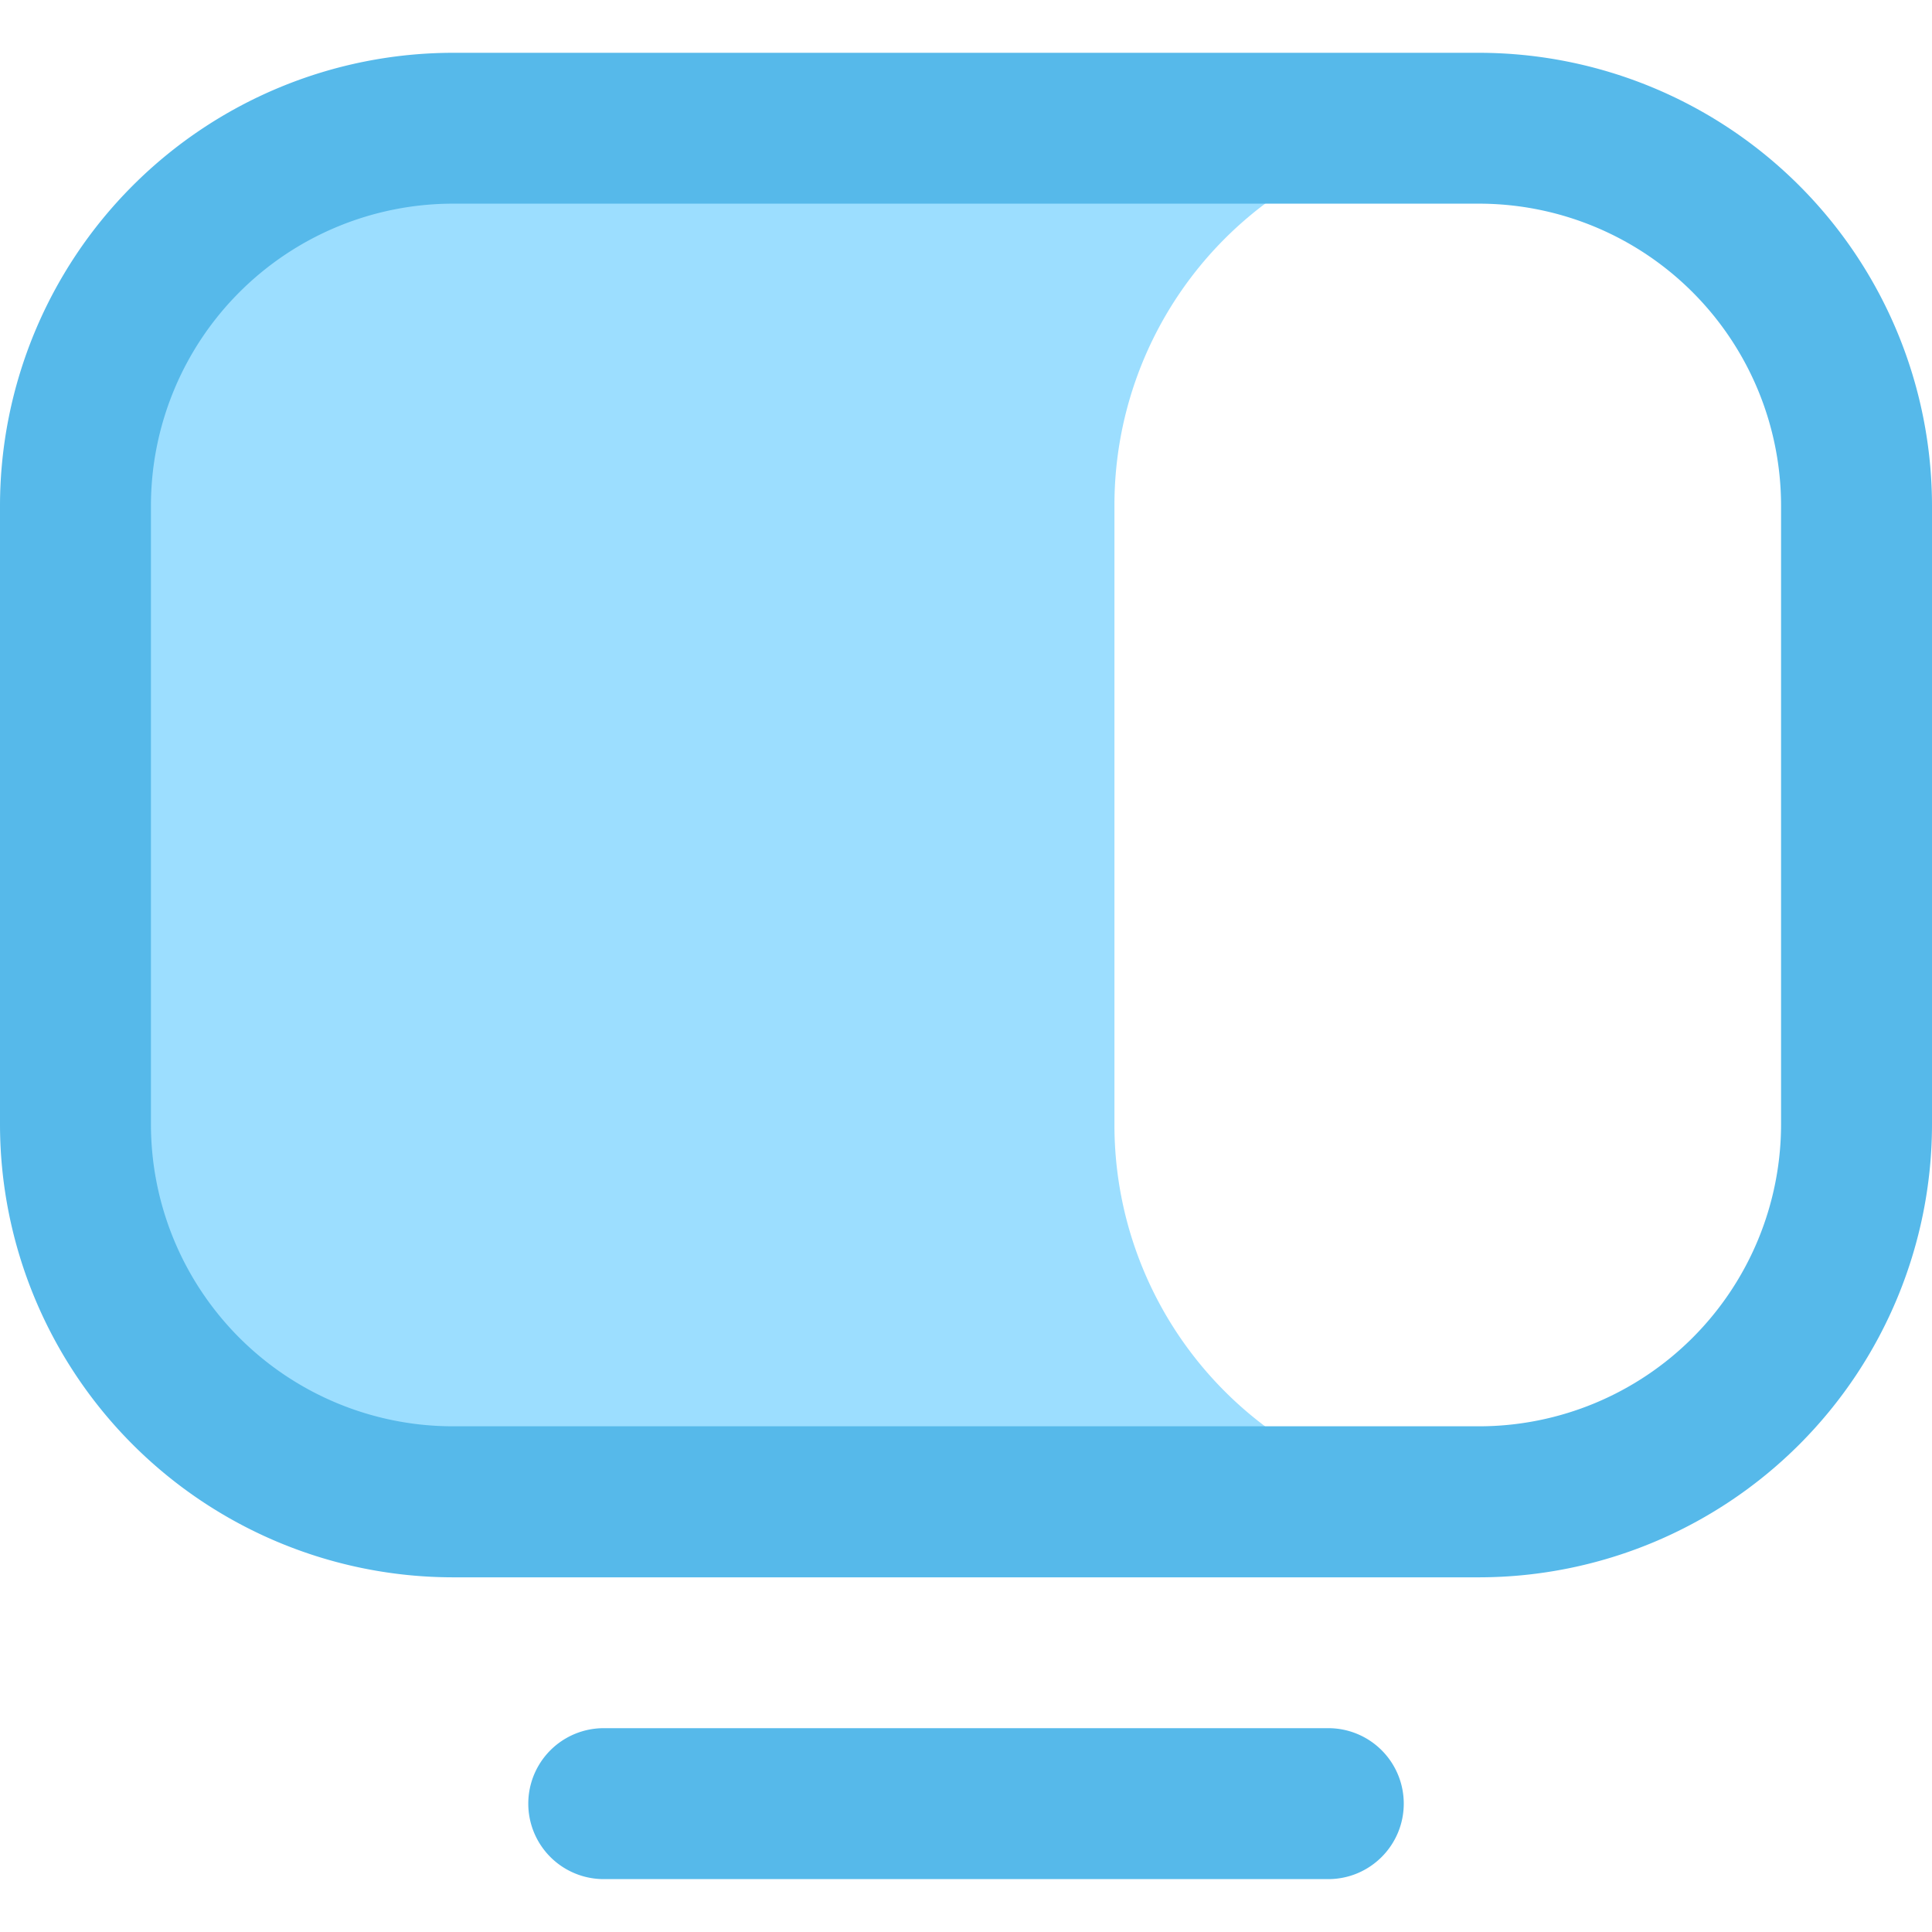
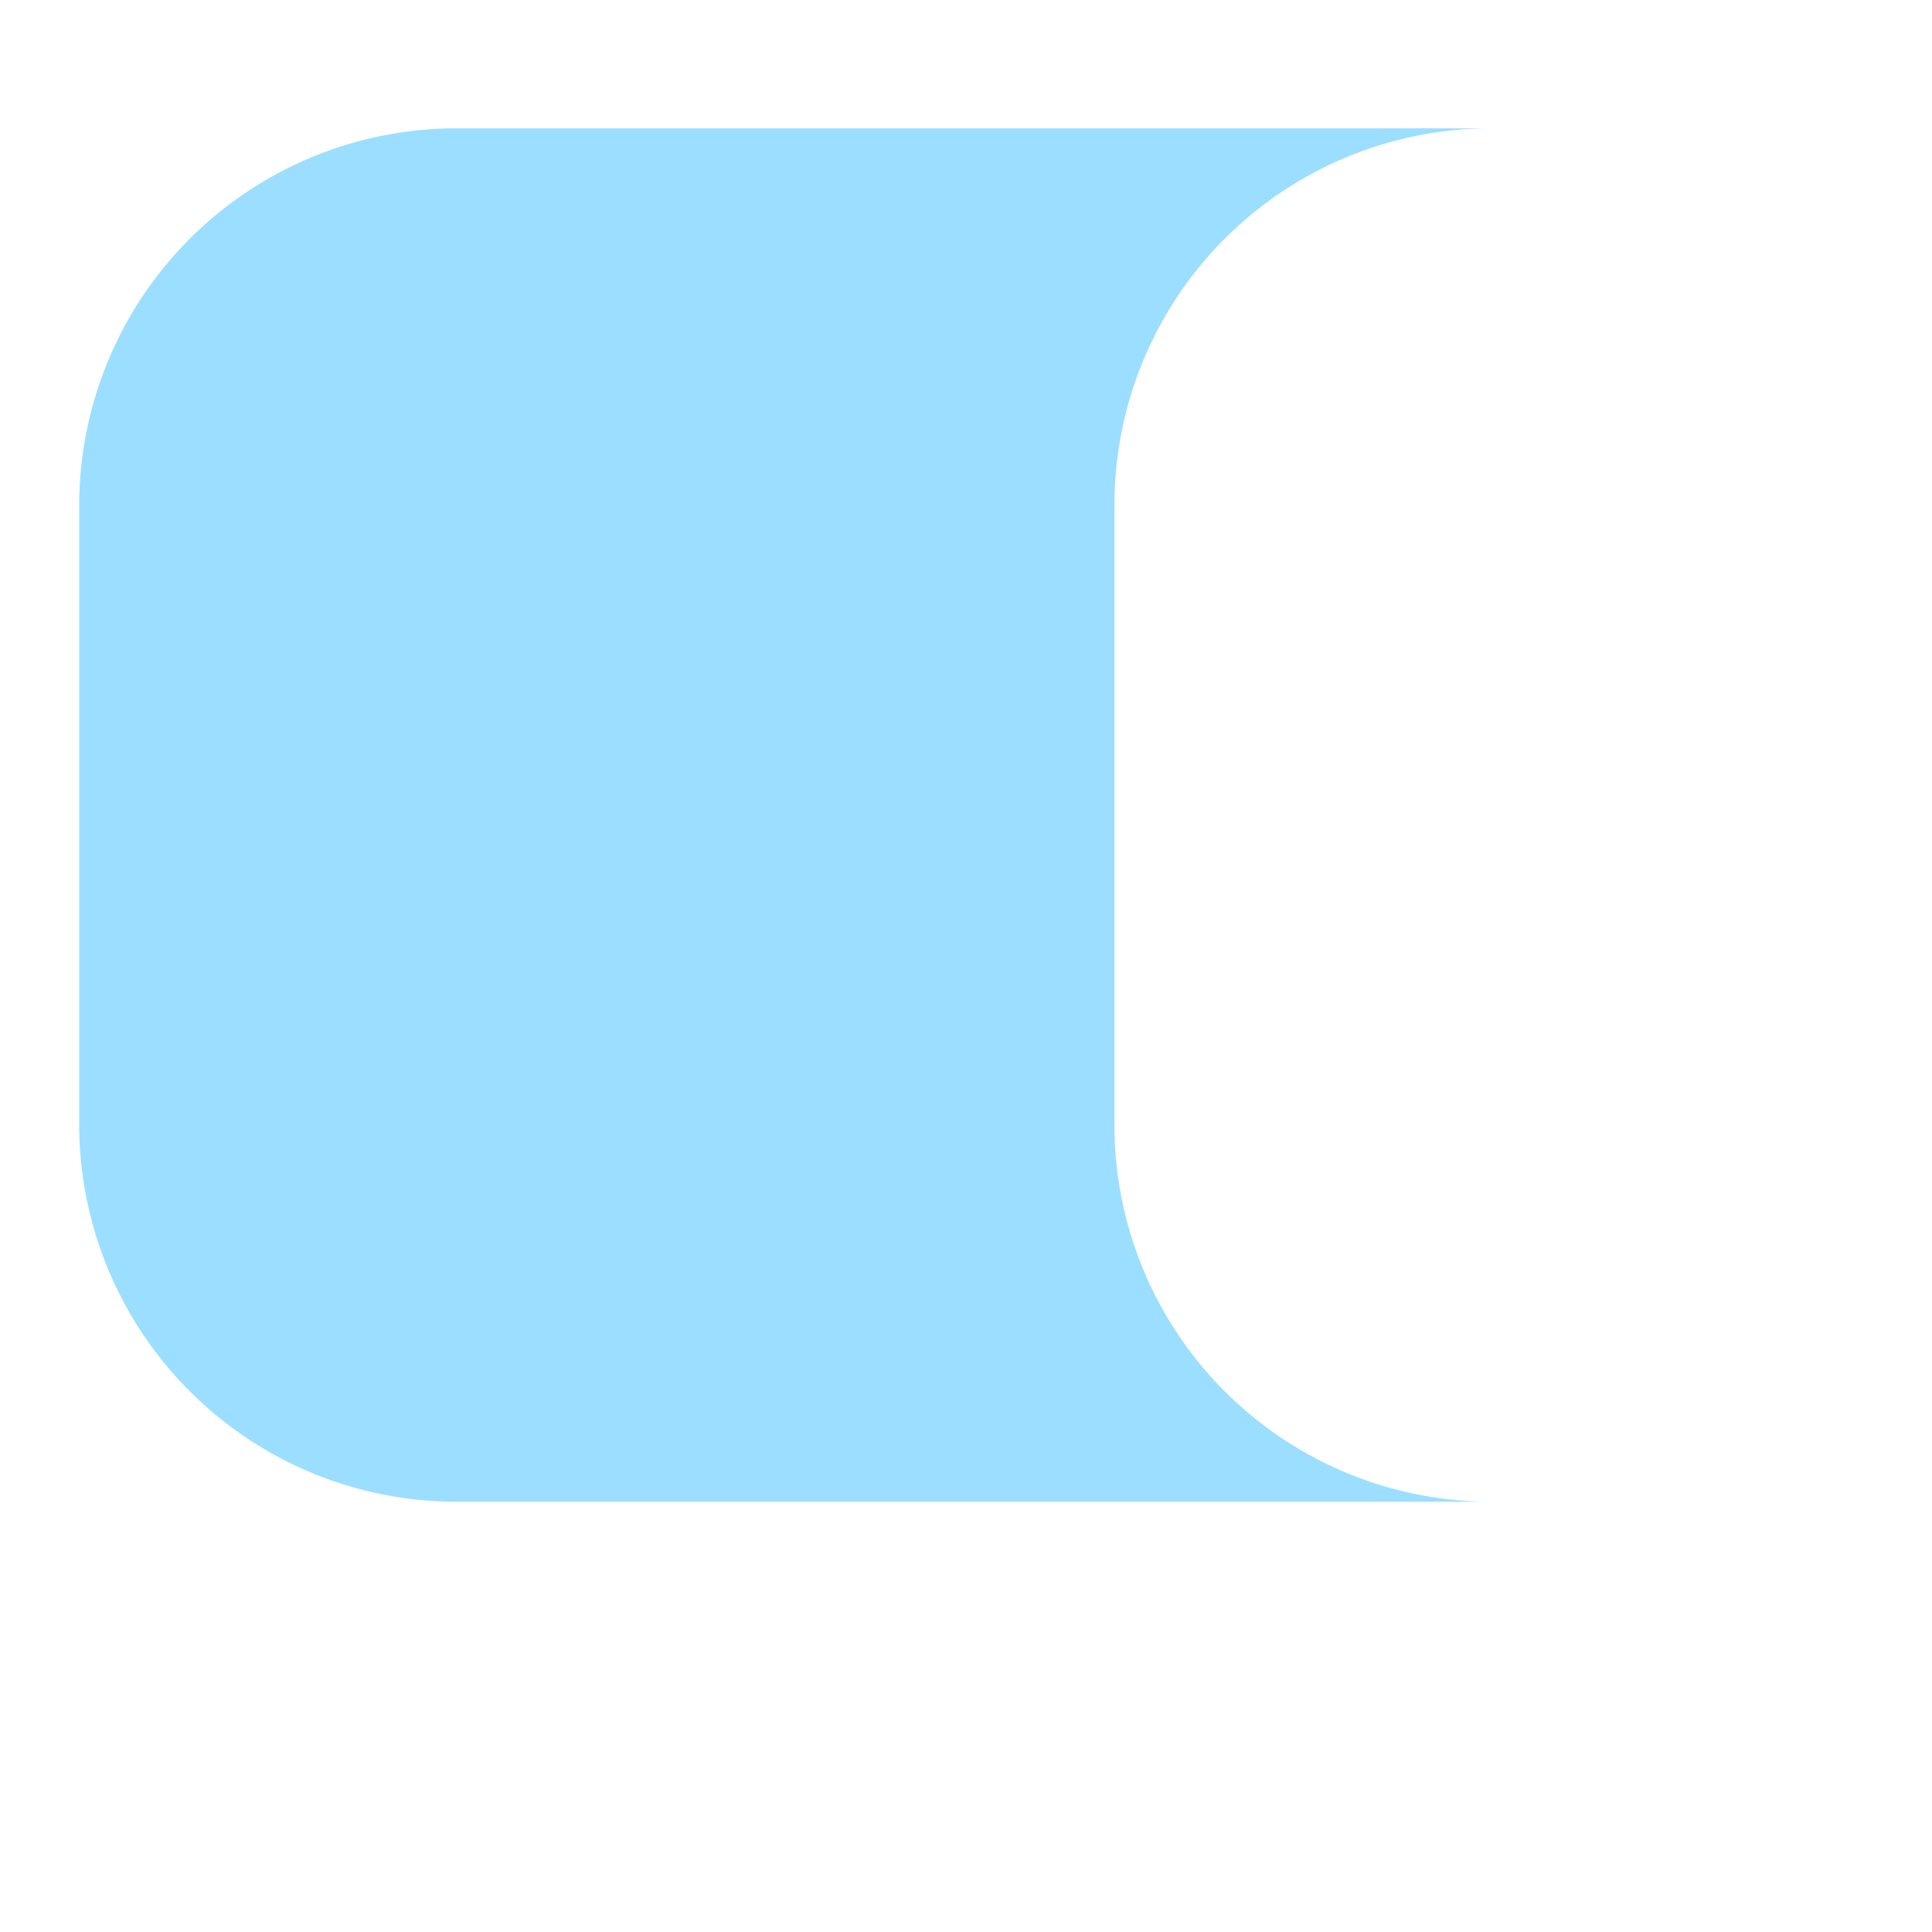
<svg xmlns="http://www.w3.org/2000/svg" width="24" height="24" fill="none">
  <path d="M13.844 13.97V6.28a4.68 4.68 0 014.674-4.686H5.672A4.687 4.687 0 00.984 6.28v7.688a4.687 4.687 0 004.688 4.687h12.846a4.68 4.68 0 01-4.674-4.685z" fill="#9CDEFF" />
-   <path d="M18.375 19.594H5.624A5.63 5.63 0 010 13.97V6.28A5.631 5.631 0 015.625.656h12.75A5.631 5.631 0 0124 6.281v7.688a5.631 5.631 0 01-5.625 5.625zM5.625 2.53a3.754 3.754 0 00-3.75 3.75v7.689a3.753 3.753 0 003.749 3.749h12.751a3.754 3.754 0 003.75-3.75V6.28a3.754 3.754 0 00-3.75-3.75H5.625zm11.813 19.875a.937.937 0 00-.938-.937h-9a.937.937 0 100 1.875h9c.518 0 .938-.42.938-.938z" fill="#56B9EA" />
</svg>